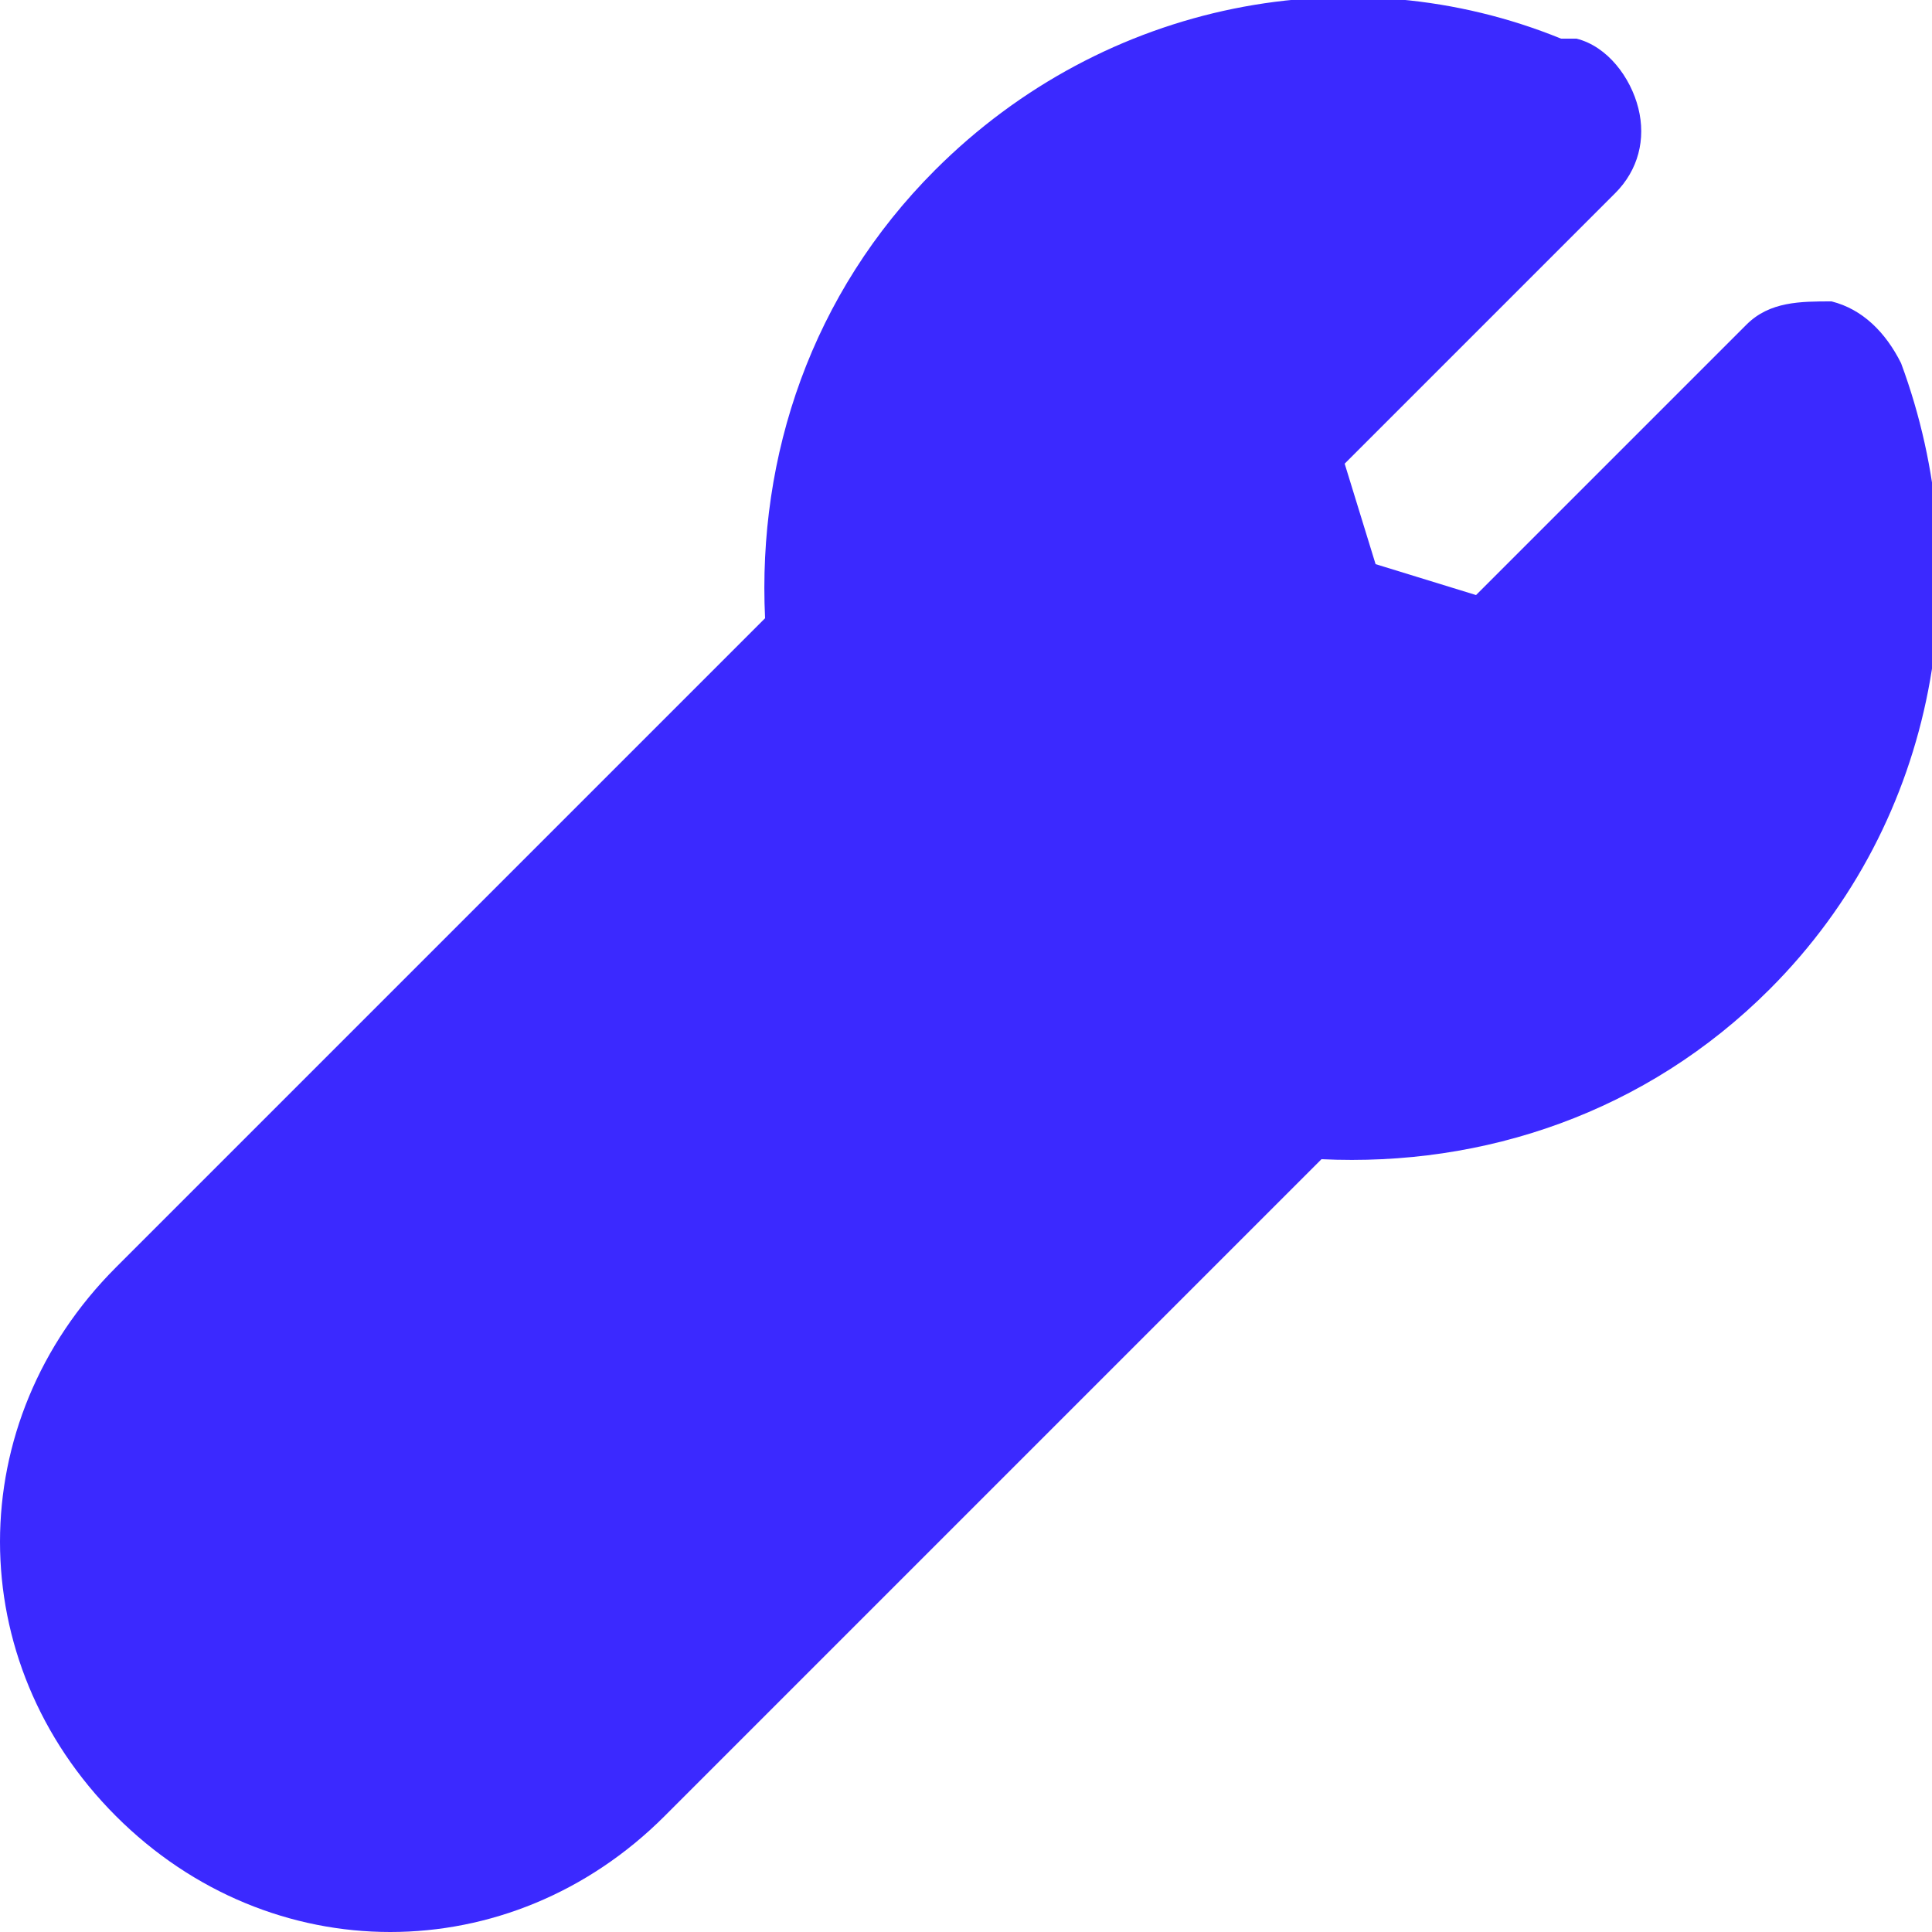
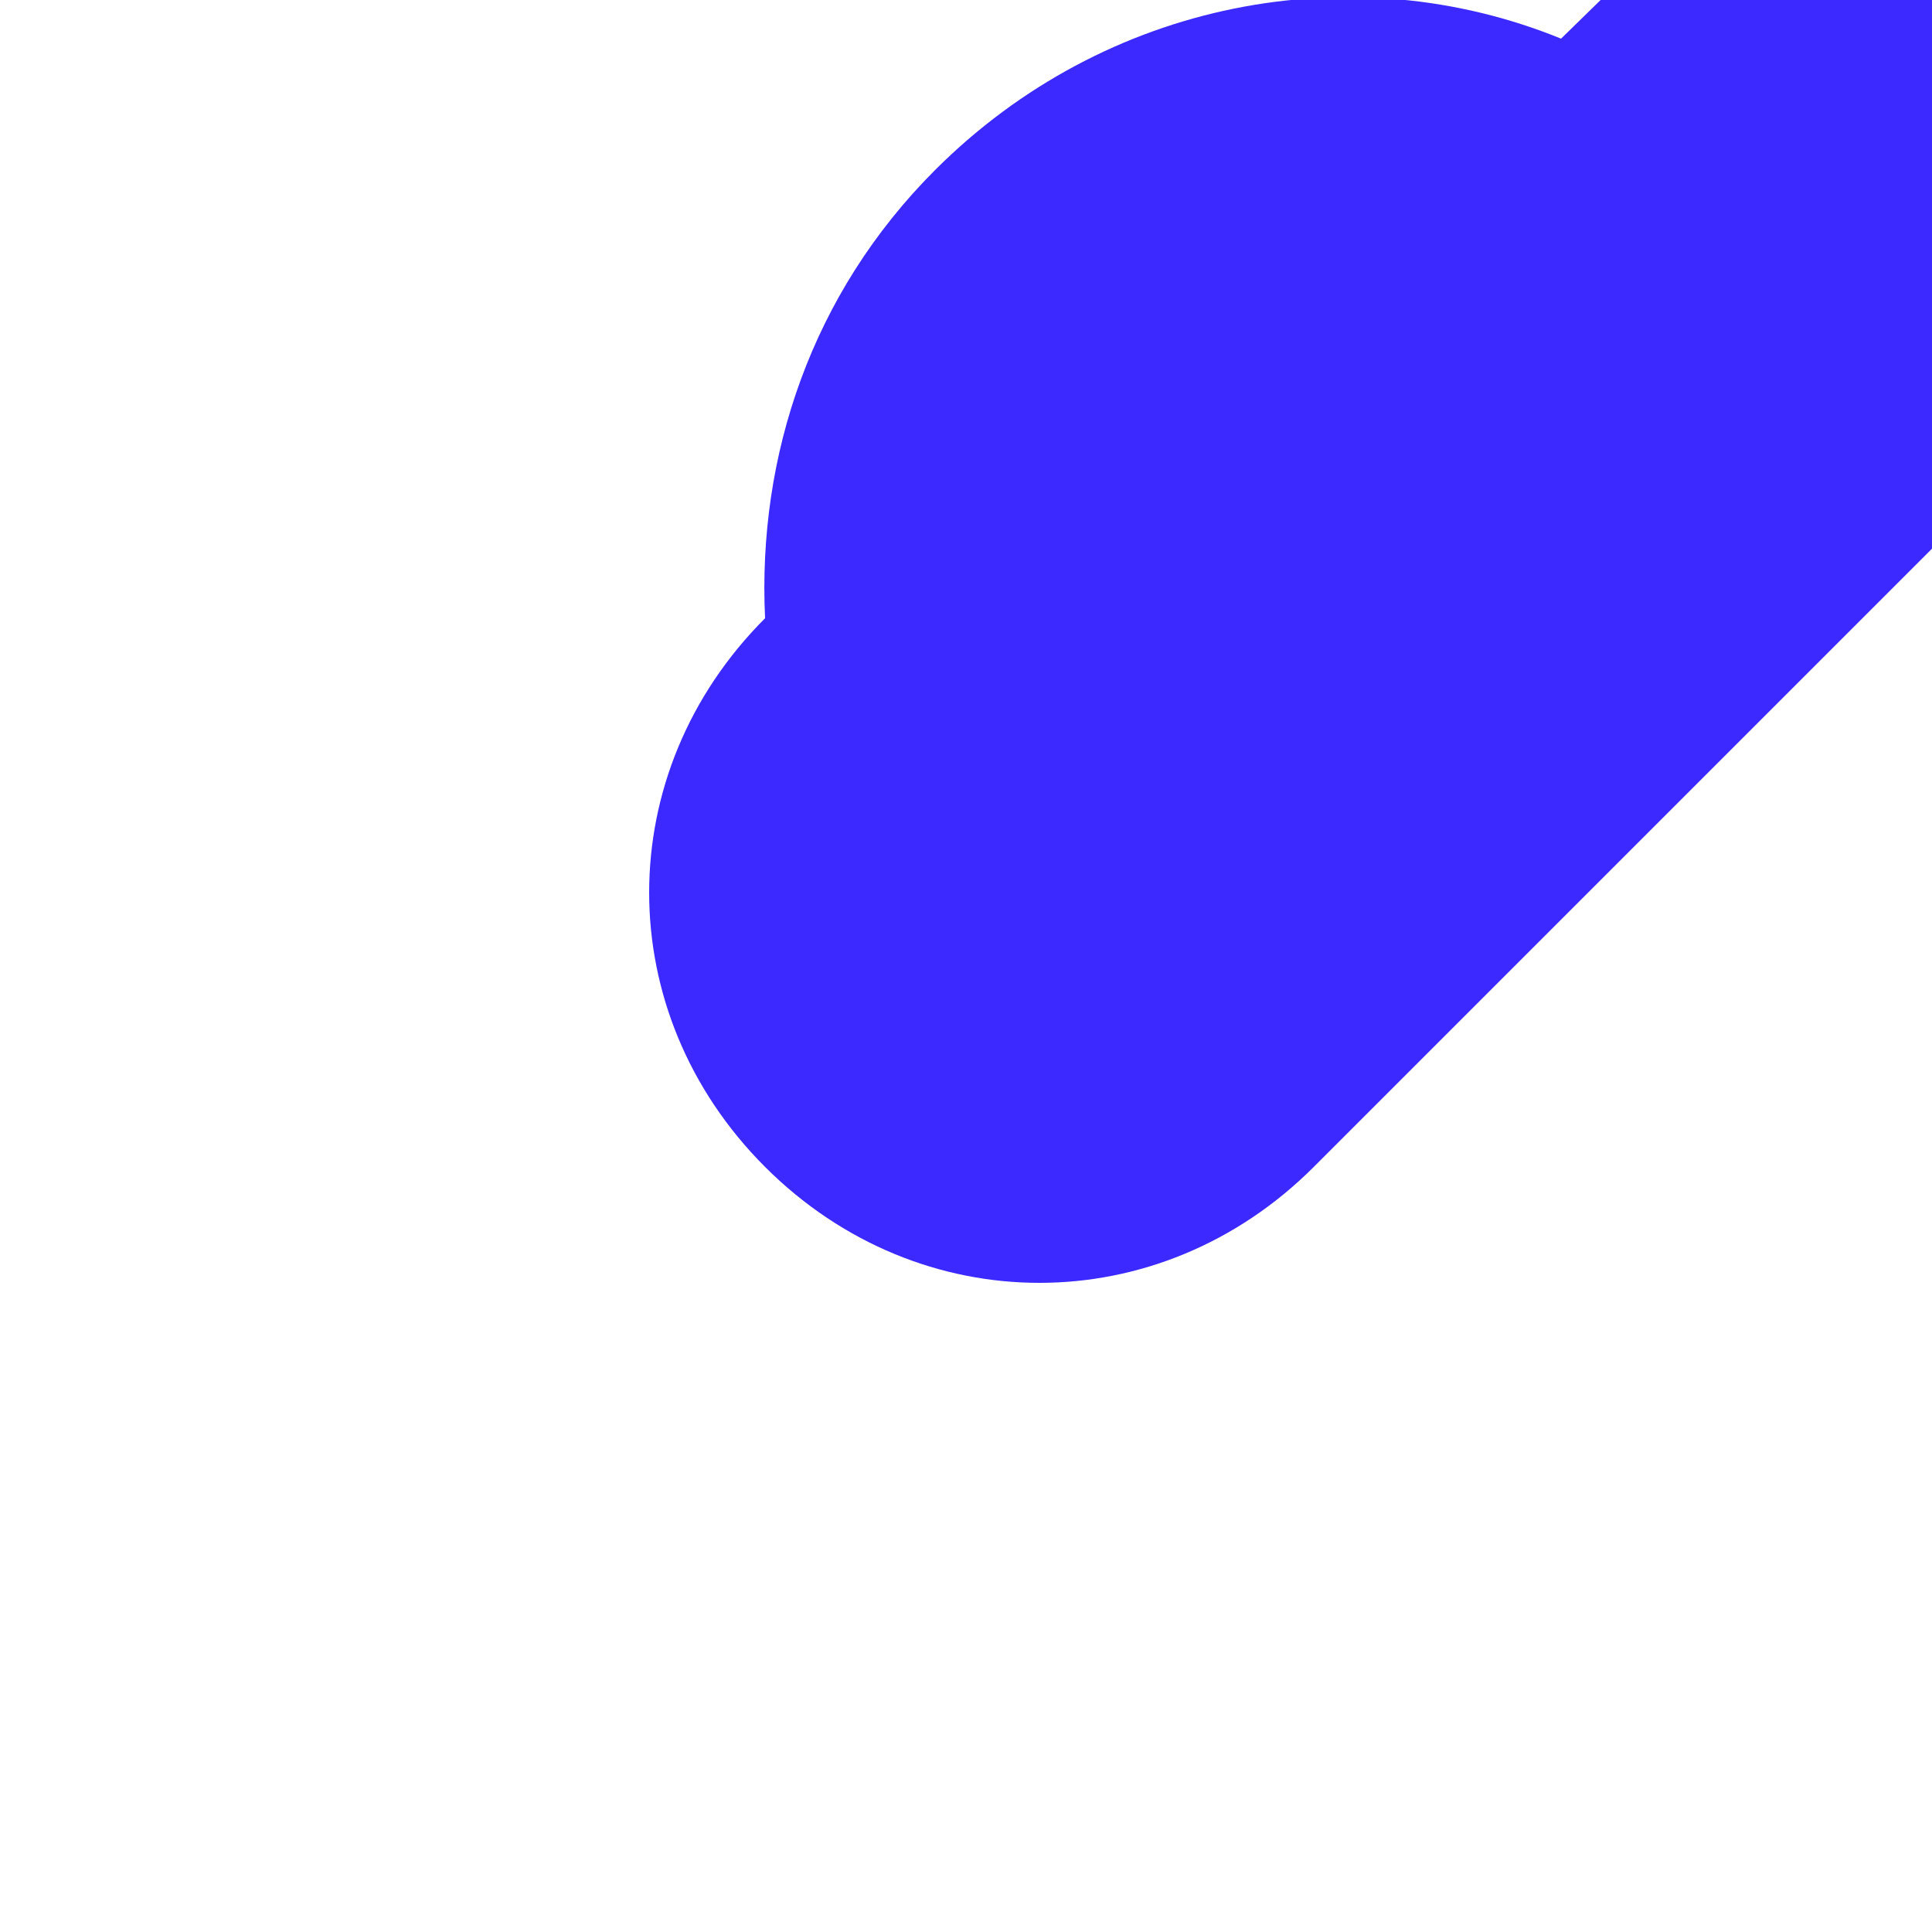
<svg xmlns="http://www.w3.org/2000/svg" version="1.1" viewBox="0 0 25 25">
  <defs>
    <style>
      .cls-1 {
        fill: #3b29ff;
      }
    </style>
  </defs>
  <g>
    <g id="Calque_1">
-       <path class="cls-1" d="M20.2.5c-2.7-1.1-5.9-.5-8.1,1.7-1.6,1.6-2.3,3.7-2.2,5.8L1.5,16.4c-2,2-2,5.1,0,7.1,2,2,5.1,2,7.1,0l8.5-8.5c2.1.1,4.2-.6,5.8-2.2,2.2-2.2,2.7-5.4,1.7-8.1-.2-.4-.5-.7-.9-.8-.4,0-.8,0-1.1.3l-3.5,3.5-1.3-.4-.4-1.3,3.5-3.5c.3-.3.4-.7.3-1.1s-.4-.8-.8-.9h0Z" />
+       <path class="cls-1" d="M20.2.5c-2.7-1.1-5.9-.5-8.1,1.7-1.6,1.6-2.3,3.7-2.2,5.8c-2,2-2,5.1,0,7.1,2,2,5.1,2,7.1,0l8.5-8.5c2.1.1,4.2-.6,5.8-2.2,2.2-2.2,2.7-5.4,1.7-8.1-.2-.4-.5-.7-.9-.8-.4,0-.8,0-1.1.3l-3.5,3.5-1.3-.4-.4-1.3,3.5-3.5c.3-.3.4-.7.3-1.1s-.4-.8-.8-.9h0Z" />
    </g>
  </g>
</svg>